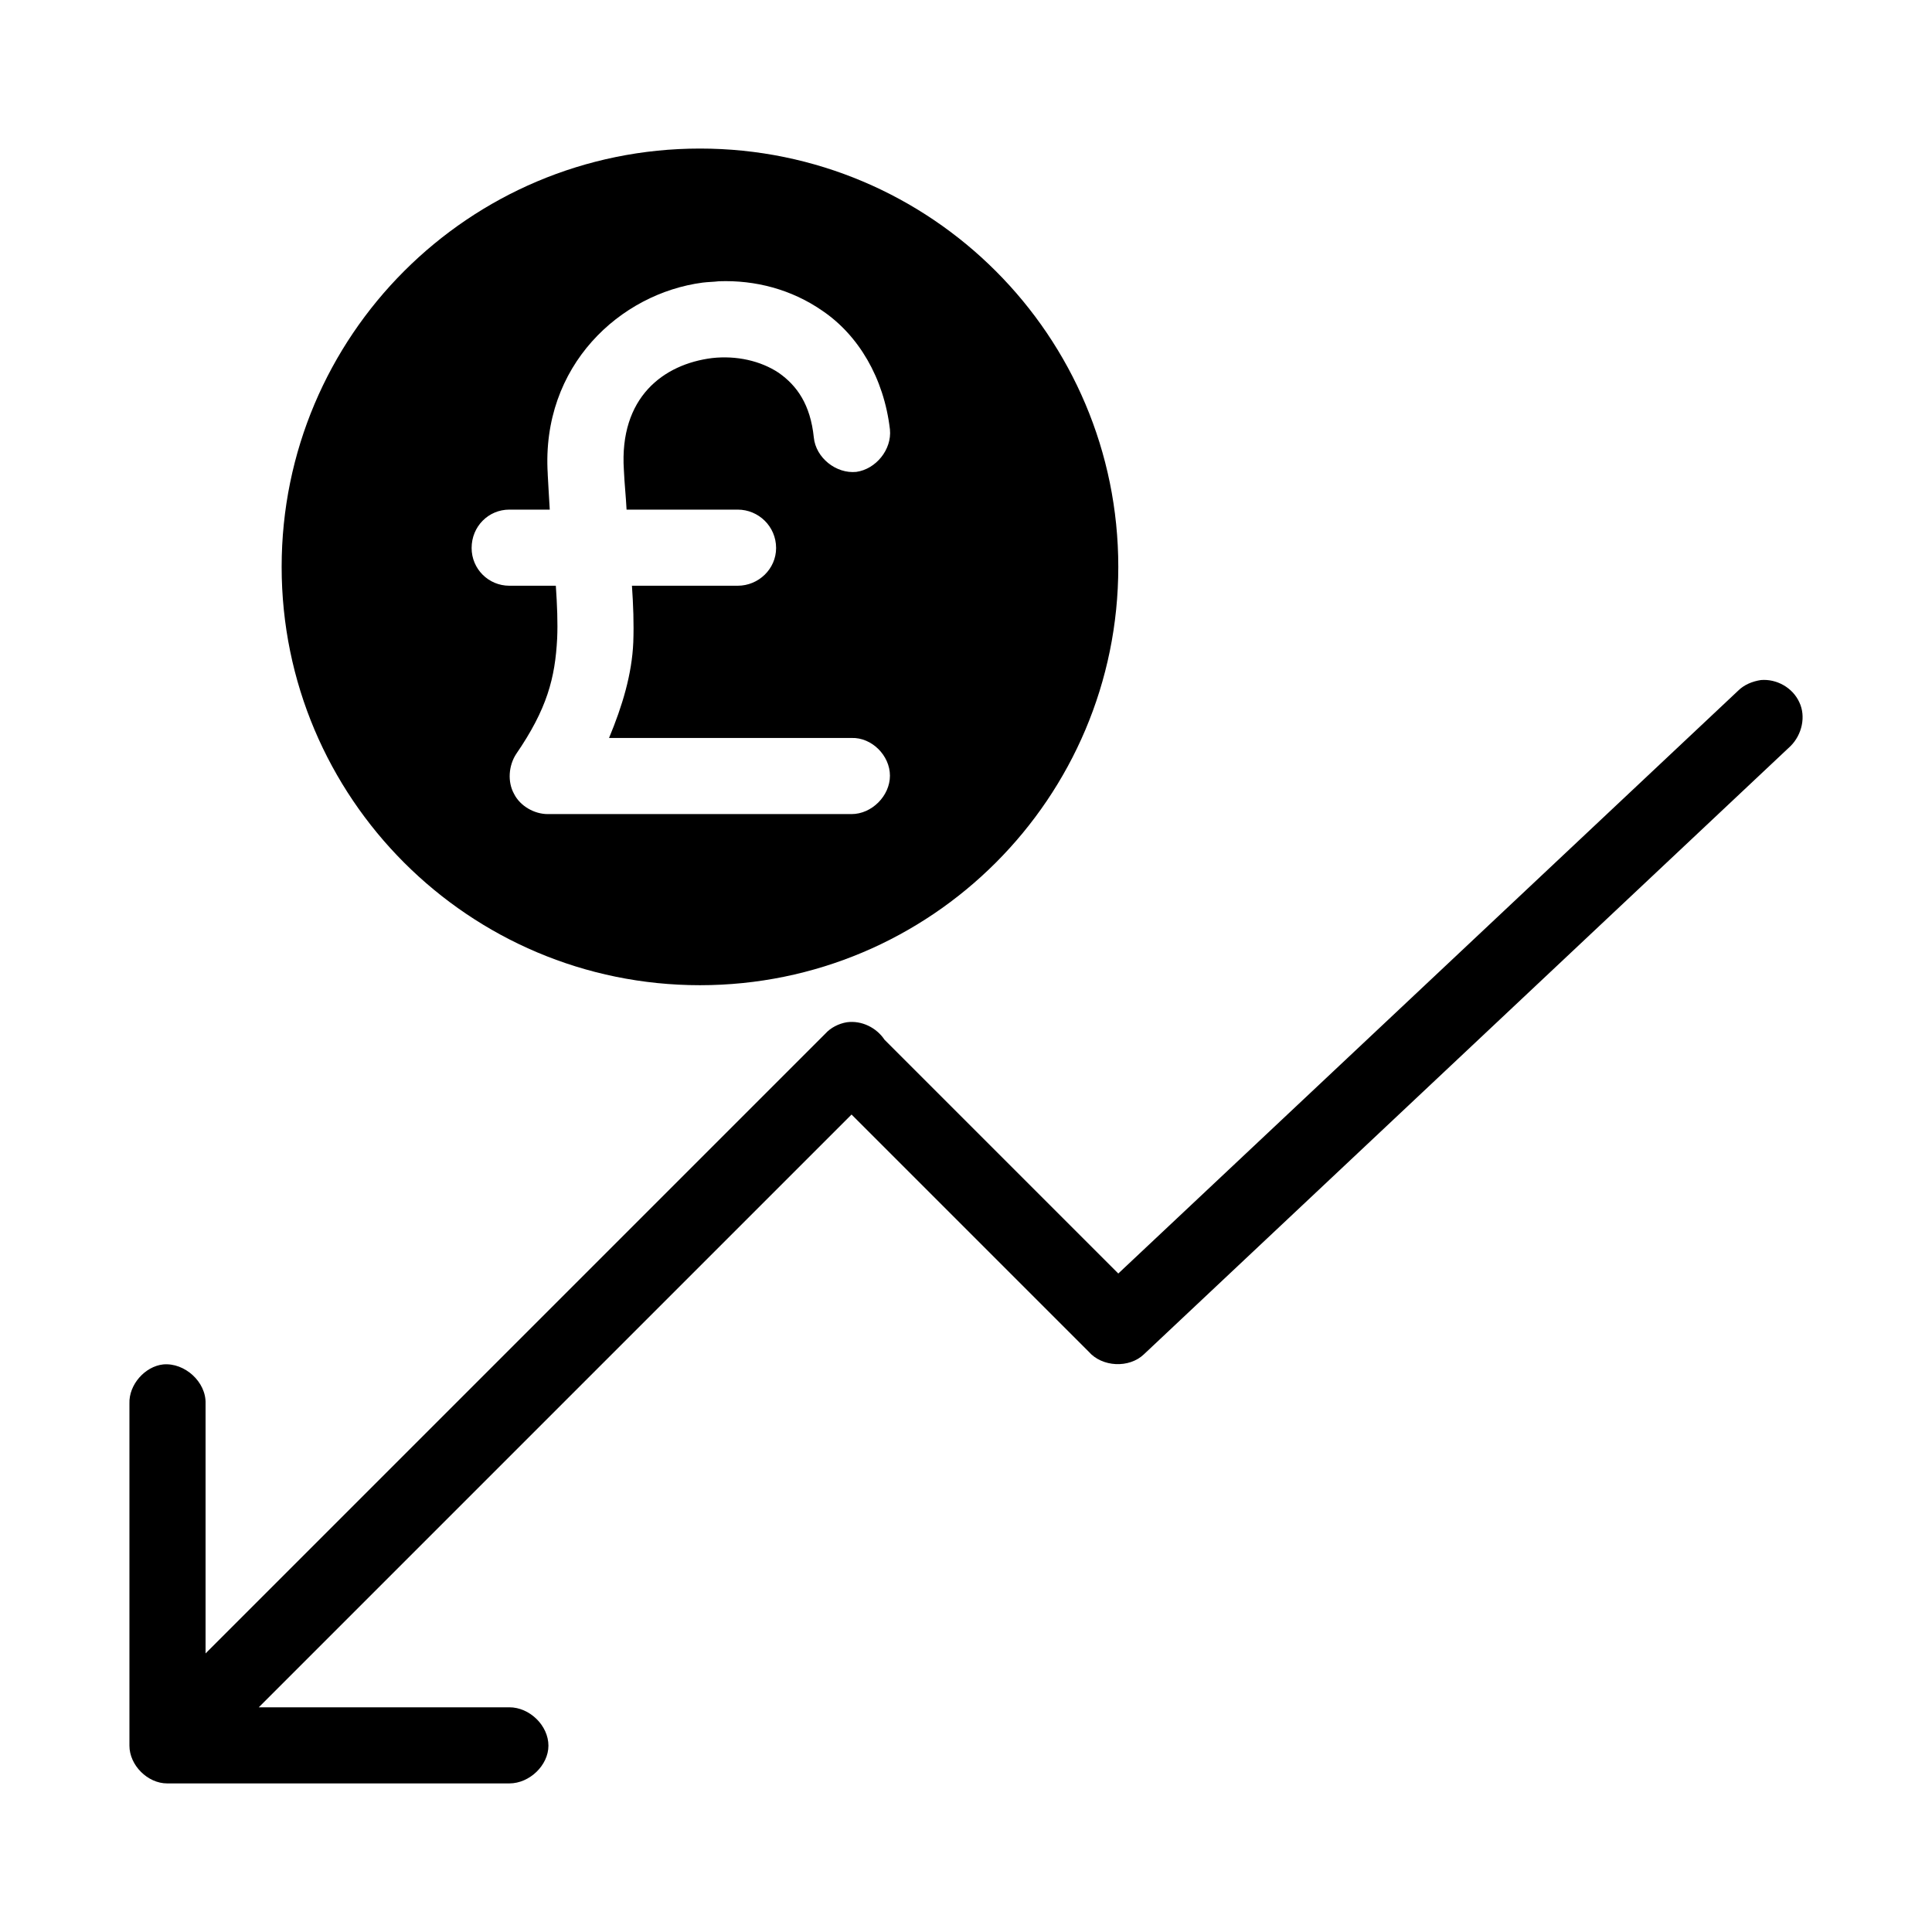
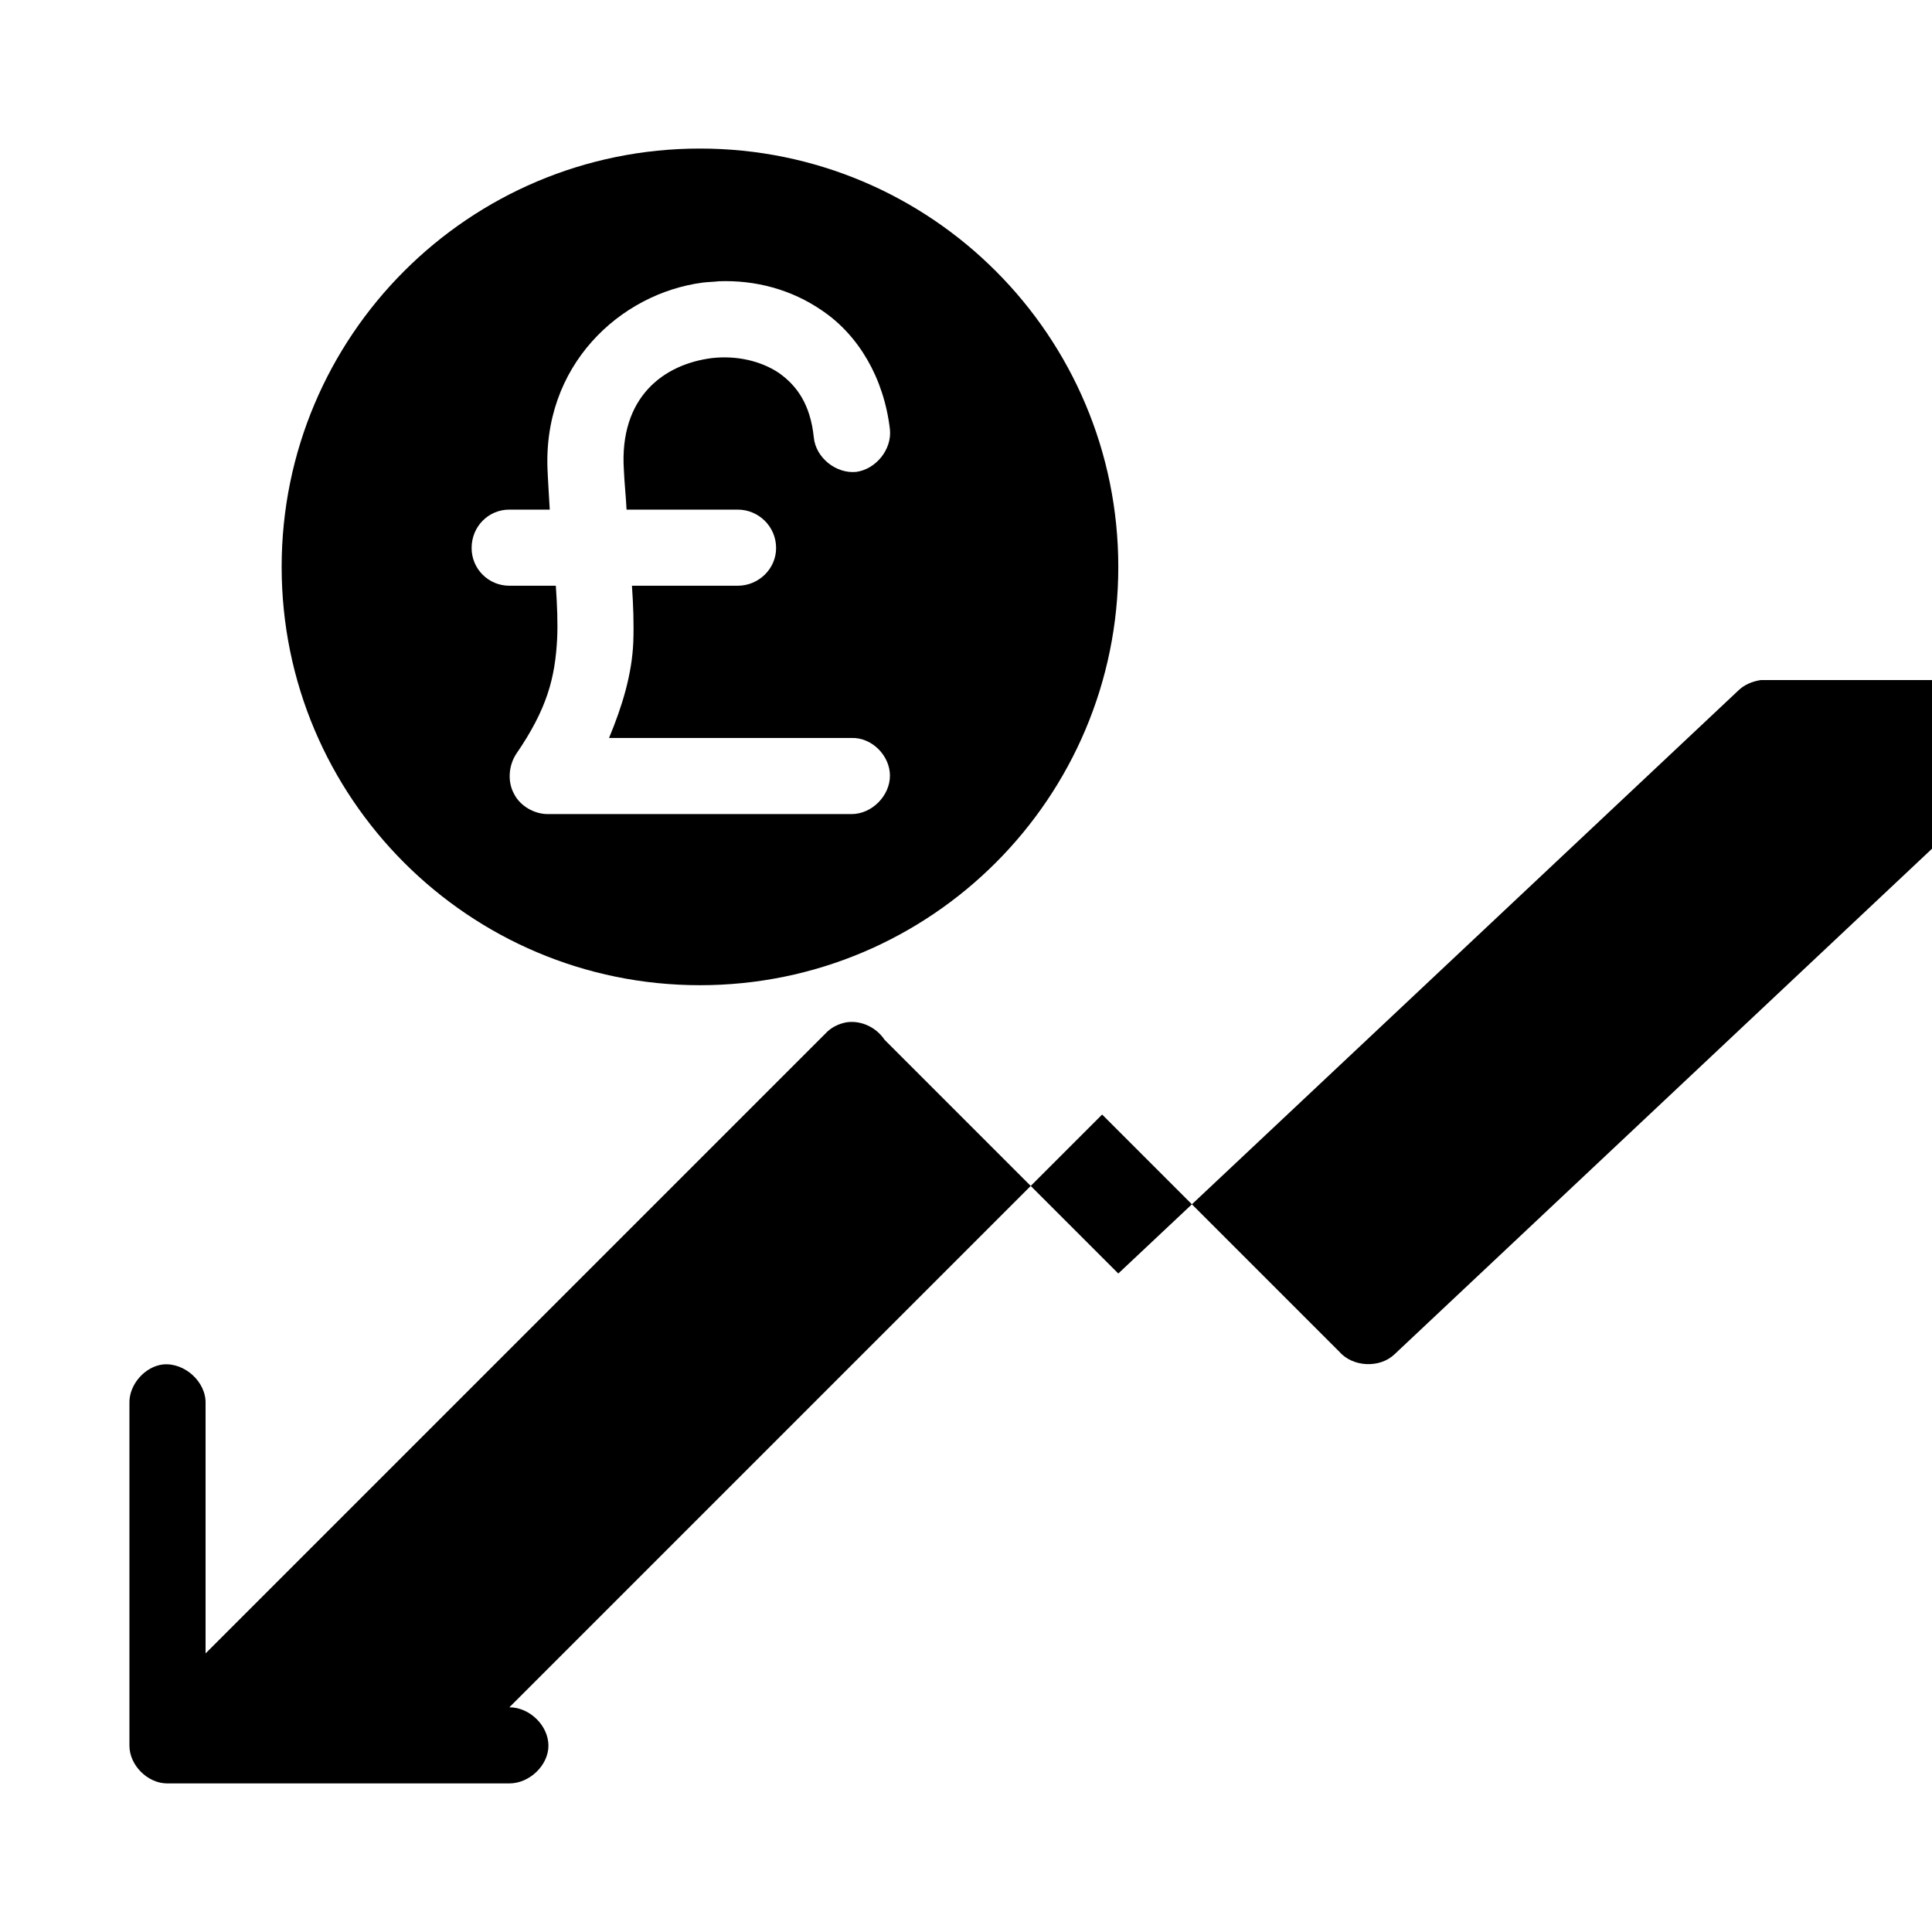
<svg xmlns="http://www.w3.org/2000/svg" fill="#000000" width="800px" height="800px" version="1.1" viewBox="144 144 512 512">
-   <path d="m329.5 183.37c-61.23 0-110.86 49.629-110.86 110.86s49.629 110.86 110.86 110.86 110.86-49.629 110.86-110.86-49.629-110.86-110.86-110.86zm5 35.168c9.641-0.355 19.281 2.141 27.492 7.856 9.461 6.426 16.246 17.672 17.852 31.418 0.535 5.356-3.75 10.531-8.926 11.246-5.356 0.535-10.711-3.75-11.246-9.105-0.895-8.746-4.461-13.746-9.281-17.137-4.82-3.215-11.246-4.641-17.672-3.926-12.852 1.605-24.637 10.355-23.387 29.633 0.18 3.926 0.535 6.961 0.715 10.531h29.453c5.535 0 10.176 4.461 10.176 10.176 0 5.535-4.641 9.996-10.176 9.996h-28.027c0.355 5.176 0.535 9.996 0.355 14.996-0.355 8.391-2.856 16.781-6.426 25.348h64.266c5.356-0.18 10.176 4.641 10.176 9.996 0 5.356-4.82 10.176-10.176 10.176h-80.512c-3.57 0-7.32-2.141-8.926-5.356-1.785-3.215-1.43-7.496 0.535-10.531 8.211-11.961 10.355-20.172 10.891-30.703 0.18-4.106 0-8.746-0.355-13.926h-12.316c-5.539 0-10-4.461-10-9.996 0-5.715 4.461-10.176 9.996-10.176h10.711c-0.18-3.215-0.355-5.711-0.535-9.281v-0.18c-1.785-28.742 19.281-47.844 41.059-50.699 1.43-0.18 2.856-0.18 4.285-0.355zm276.16 105.68c-2.32 0.355-4.461 1.25-6.07 2.856l-164.23 154.42-61.945-61.945c-2.141-3.215-6.07-5.176-9.996-4.641-2.141 0.355-4.285 1.43-5.711 3.035l-164.23 164.23v-66.23c0.176-5.715-5.535-10.891-11.25-10.355-4.816 0.535-9.102 5.356-8.926 10.355v90.684c0 5.176 4.82 9.996 9.996 9.996h90.688c5.356 0 10.355-4.82 10.355-9.996 0-5.356-5-10.176-10.355-10.176h-66.406l157.09-157.09 62.836 62.836c3.57 4.106 10.711 4.461 14.637 0.715l171.38-161.2c3.035-3.035 4.106-7.856 2.32-11.602-1.785-3.926-6.07-6.246-10.176-5.891z" />
+   <path d="m329.5 183.37c-61.23 0-110.86 49.629-110.86 110.86s49.629 110.86 110.86 110.86 110.86-49.629 110.86-110.86-49.629-110.86-110.86-110.86zm5 35.168c9.641-0.355 19.281 2.141 27.492 7.856 9.461 6.426 16.246 17.672 17.852 31.418 0.535 5.356-3.75 10.531-8.926 11.246-5.356 0.535-10.711-3.75-11.246-9.105-0.895-8.746-4.461-13.746-9.281-17.137-4.82-3.215-11.246-4.641-17.672-3.926-12.852 1.605-24.637 10.355-23.387 29.633 0.18 3.926 0.535 6.961 0.715 10.531h29.453c5.535 0 10.176 4.461 10.176 10.176 0 5.535-4.641 9.996-10.176 9.996h-28.027c0.355 5.176 0.535 9.996 0.355 14.996-0.355 8.391-2.856 16.781-6.426 25.348h64.266c5.356-0.18 10.176 4.641 10.176 9.996 0 5.356-4.82 10.176-10.176 10.176h-80.512c-3.57 0-7.32-2.141-8.926-5.356-1.785-3.215-1.43-7.496 0.535-10.531 8.211-11.961 10.355-20.172 10.891-30.703 0.18-4.106 0-8.746-0.355-13.926h-12.316c-5.539 0-10-4.461-10-9.996 0-5.715 4.461-10.176 9.996-10.176h10.711c-0.18-3.215-0.355-5.711-0.535-9.281v-0.18c-1.785-28.742 19.281-47.844 41.059-50.699 1.43-0.18 2.856-0.18 4.285-0.355zm276.16 105.68c-2.32 0.355-4.461 1.25-6.07 2.856l-164.23 154.42-61.945-61.945c-2.141-3.215-6.07-5.176-9.996-4.641-2.141 0.355-4.285 1.43-5.711 3.035l-164.23 164.23v-66.23c0.176-5.715-5.535-10.891-11.25-10.355-4.816 0.535-9.102 5.356-8.926 10.355v90.684c0 5.176 4.82 9.996 9.996 9.996h90.688c5.356 0 10.355-4.82 10.355-9.996 0-5.356-5-10.176-10.355-10.176l157.09-157.09 62.836 62.836c3.57 4.106 10.711 4.461 14.637 0.715l171.38-161.2c3.035-3.035 4.106-7.856 2.32-11.602-1.785-3.926-6.07-6.246-10.176-5.891z" />
</svg>